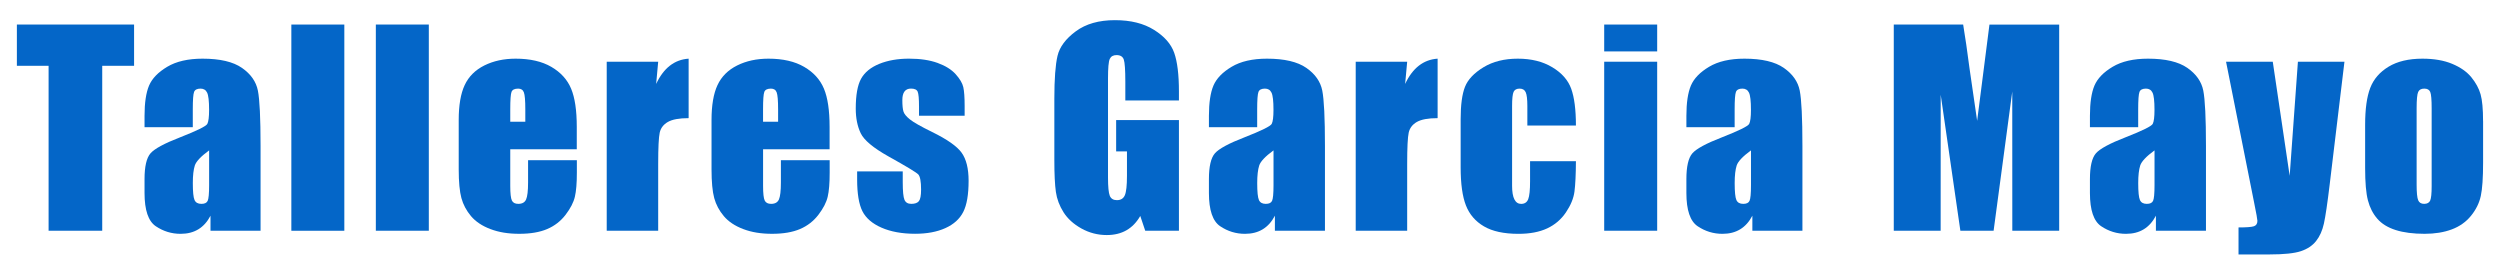
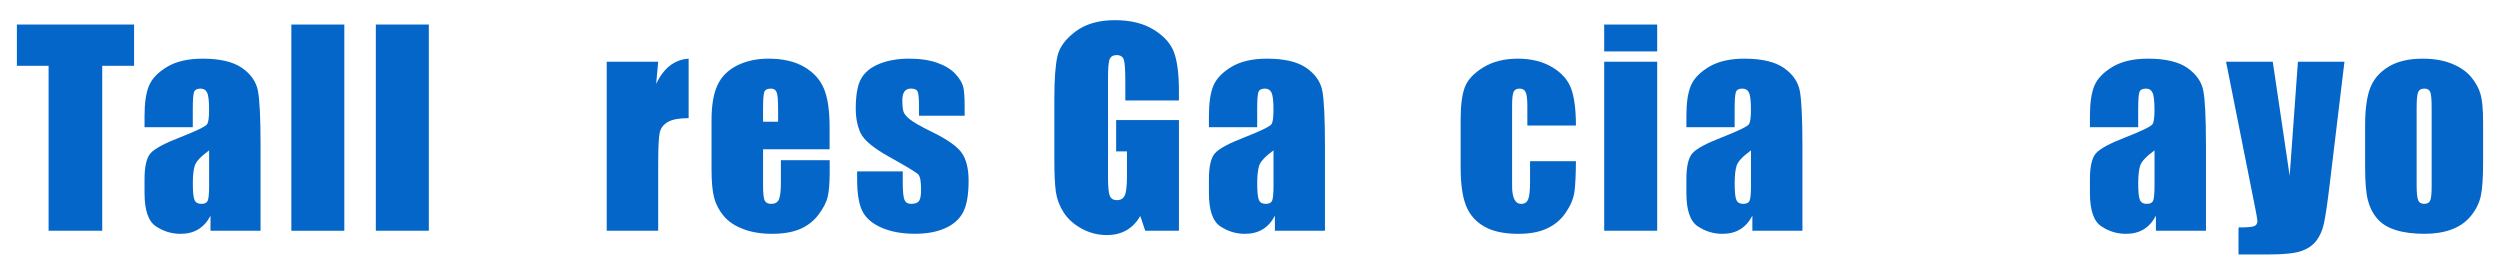
<svg xmlns="http://www.w3.org/2000/svg" id="Capa_1" data-name="Capa 1" viewBox="0 0 958.39 105.29">
  <defs>
    <style>
      .cls-1 {
        fill: #0466c8;
        stroke-width: 0px;
      }
    </style>
  </defs>
  <path class="cls-1" d="M51.4,9.41v15.82h-12.21v63.23h-20.56V25.23H6.47v-15.82h44.92Z" />
  <path class="cls-1" d="M73.92,48.76h-18.51v-4.35c0-5.01.58-8.88,1.73-11.6,1.16-2.72,3.47-5.12,6.96-7.2,3.48-2.08,8.01-3.12,13.57-3.12,6.67,0,11.7,1.18,15.09,3.54,3.39,2.36,5.42,5.26,6.1,8.69.68,3.43,1.03,10.51,1.03,21.22v32.52h-19.19v-5.77c-1.2,2.32-2.76,4.05-4.66,5.21-1.9,1.16-4.17,1.74-6.81,1.74-3.45,0-6.62-.97-9.5-2.91s-4.32-6.18-4.32-12.72v-5.32c0-4.85.76-8.15,2.29-9.91,1.53-1.76,5.32-3.81,11.38-6.15,6.48-2.54,9.94-4.25,10.4-5.13.46-.88.68-2.67.68-5.37,0-3.39-.25-5.59-.76-6.62-.5-1.03-1.34-1.54-2.51-1.54-1.33,0-2.17.43-2.49,1.29-.33.86-.49,3.1-.49,6.71v6.79ZM80.17,57.65c-3.16,2.31-4.99,4.25-5.49,5.81-.5,1.56-.76,3.81-.76,6.74,0,3.35.22,5.52.66,6.49s1.31,1.46,2.61,1.46,2.04-.38,2.42-1.15c.37-.76.56-2.77.56-6.03v-13.33Z" />
-   <path class="cls-1" d="M132,9.41v79.05h-20.31V9.41h20.31Z" />
+   <path class="cls-1" d="M132,9.41v79.05h-20.31V9.41Z" />
  <path class="cls-1" d="M164.39,9.41v79.05h-20.31V9.41h20.31Z" />
-   <path class="cls-1" d="M221.15,57.21h-25.54v14.01c0,2.93.21,4.82.63,5.66.42.85,1.24,1.27,2.44,1.27,1.5,0,2.5-.56,3-1.68.5-1.12.76-3.3.76-6.52v-8.54h18.7v4.79c0,4-.25,7.08-.76,9.23-.5,2.15-1.68,4.44-3.54,6.88s-4.21,4.27-7.06,5.49c-2.85,1.22-6.42,1.83-10.72,1.83s-7.85-.6-11.04-1.81c-3.19-1.2-5.67-2.86-7.45-4.96-1.77-2.1-3-4.41-3.69-6.93-.68-2.52-1.03-6.19-1.03-11.01v-18.9c0-5.66.76-10.13,2.29-13.4,1.53-3.27,4.04-5.78,7.52-7.52,3.48-1.74,7.49-2.61,12.01-2.61,5.53,0,10.1,1.05,13.7,3.15,3.6,2.1,6.12,4.88,7.57,8.35,1.45,3.47,2.17,8.34,2.17,14.62v8.59ZM201.38,46.66v-4.74c0-3.35-.18-5.52-.54-6.49-.36-.98-1.09-1.46-2.2-1.46-1.37,0-2.21.42-2.54,1.25-.33.83-.49,3.07-.49,6.71v4.74h5.76Z" />
  <path class="cls-1" d="M252.32,23.66l-.78,8.52c2.86-6.1,7.01-9.33,12.45-9.69v22.8c-3.61,0-6.27.49-7.96,1.46-1.69.98-2.73,2.34-3.12,4.08-.39,1.74-.59,5.75-.59,12.04v25.59h-19.73V23.66h19.73Z" />
  <path class="cls-1" d="M318.07,57.21h-25.54v14.01c0,2.93.21,4.82.63,5.66.42.85,1.24,1.27,2.44,1.27,1.5,0,2.5-.56,3-1.68.5-1.12.76-3.3.76-6.52v-8.54h18.7v4.79c0,4-.25,7.08-.76,9.23-.5,2.15-1.68,4.44-3.54,6.88s-4.21,4.27-7.06,5.49c-2.85,1.22-6.42,1.83-10.72,1.83s-7.85-.6-11.04-1.81c-3.19-1.2-5.67-2.86-7.45-4.96-1.77-2.1-3-4.41-3.69-6.93-.68-2.52-1.03-6.19-1.03-11.01v-18.9c0-5.66.76-10.13,2.29-13.4,1.53-3.27,4.04-5.78,7.52-7.52,3.48-1.74,7.49-2.61,12.01-2.61,5.53,0,10.1,1.05,13.7,3.15,3.6,2.1,6.12,4.88,7.57,8.35,1.45,3.47,2.17,8.34,2.17,14.62v8.59ZM298.29,46.66v-4.74c0-3.35-.18-5.52-.54-6.49-.36-.98-1.09-1.46-2.2-1.46-1.37,0-2.21.42-2.54,1.25-.33.83-.49,3.07-.49,6.71v4.74h5.76Z" />
  <path class="cls-1" d="M369.79,44.37h-17.48v-3.52c0-2.99-.17-4.89-.51-5.69-.34-.8-1.2-1.2-2.56-1.2-1.11,0-1.94.37-2.49,1.1-.55.73-.83,1.83-.83,3.3,0,1.99.14,3.44.42,4.37.28.93,1.11,1.95,2.49,3.05,1.38,1.11,4.22,2.72,8.52,4.83,5.73,2.8,9.49,5.44,11.28,7.91,1.79,2.47,2.69,6.07,2.69,10.79,0,5.27-.68,9.25-2.05,11.94s-3.65,4.75-6.86,6.2c-3.21,1.45-7.07,2.17-11.6,2.17-5.01,0-9.3-.78-12.87-2.34s-6.01-3.68-7.35-6.35c-1.33-2.67-2-6.71-2-12.11v-3.12h17.48v4.1c0,3.48.22,5.75.66,6.79.44,1.04,1.31,1.56,2.61,1.56,1.4,0,2.38-.35,2.93-1.05.55-.7.83-2.17.83-4.42,0-3.09-.36-5.03-1.07-5.81-.75-.78-4.57-3.09-11.47-6.93-5.79-3.25-9.33-6.21-10.6-8.86-1.27-2.65-1.9-5.8-1.9-9.45,0-5.18.68-8.99,2.05-11.45,1.37-2.46,3.69-4.35,6.96-5.69,3.27-1.33,7.07-2,11.4-2s7.95.55,10.96,1.64c3.01,1.09,5.32,2.53,6.93,4.32,1.61,1.79,2.59,3.45,2.93,4.98.34,1.53.51,3.92.51,7.18v3.76Z" />
  <path class="cls-1" d="M451.96,38.51h-20.56v-7.18c0-4.52-.2-7.36-.59-8.5-.39-1.14-1.32-1.71-2.78-1.71-1.27,0-2.13.49-2.59,1.46-.46.98-.68,3.48-.68,7.52v37.94c0,3.55.23,5.88.68,7.01.46,1.12,1.37,1.68,2.73,1.68,1.5,0,2.51-.63,3.05-1.9s.81-3.74.81-7.42v-9.38h-4.15v-12.01h24.07v42.43h-12.92l-1.9-5.66c-1.4,2.44-3.17,4.27-5.3,5.49-2.13,1.22-4.65,1.83-7.55,1.83-3.45,0-6.69-.84-9.7-2.51-3.01-1.68-5.3-3.75-6.87-6.23-1.56-2.47-2.54-5.07-2.93-7.79-.39-2.72-.59-6.79-.59-12.23v-23.49c0-7.55.41-13.04,1.22-16.46.81-3.42,3.15-6.55,7.01-9.4,3.86-2.85,8.85-4.27,14.97-4.27s11.02,1.24,14.99,3.71c3.97,2.47,6.56,5.41,7.76,8.81,1.2,3.4,1.81,8.34,1.81,14.82v3.42Z" />
  <path class="cls-1" d="M481.96,48.76h-18.51v-4.35c0-5.01.58-8.88,1.73-11.6,1.16-2.72,3.47-5.12,6.96-7.2,3.48-2.08,8.01-3.12,13.57-3.12,6.67,0,11.7,1.18,15.09,3.54,3.39,2.36,5.42,5.26,6.1,8.69.68,3.43,1.03,10.51,1.03,21.22v32.52h-19.19v-5.77c-1.2,2.32-2.76,4.05-4.66,5.21-1.9,1.16-4.17,1.74-6.81,1.74-3.45,0-6.62-.97-9.5-2.91s-4.32-6.18-4.32-12.72v-5.32c0-4.85.76-8.15,2.29-9.91,1.53-1.76,5.32-3.81,11.38-6.15,6.48-2.54,9.94-4.25,10.4-5.13.46-.88.68-2.67.68-5.37,0-3.39-.25-5.59-.76-6.62-.5-1.03-1.34-1.54-2.51-1.54-1.33,0-2.17.43-2.49,1.29-.33.86-.49,3.1-.49,6.71v6.79ZM488.21,57.65c-3.16,2.31-4.99,4.25-5.49,5.81-.5,1.56-.76,3.81-.76,6.74,0,3.35.22,5.52.66,6.49s1.31,1.46,2.61,1.46,2.04-.38,2.42-1.15c.37-.76.56-2.77.56-6.03v-13.33Z" />
-   <path class="cls-1" d="M539.45,23.66l-.78,8.52c2.86-6.1,7.01-9.33,12.45-9.69v22.8c-3.61,0-6.27.49-7.96,1.46-1.69.98-2.73,2.34-3.12,4.08-.39,1.74-.59,5.75-.59,12.04v25.59h-19.73V23.66h19.73Z" />
  <path class="cls-1" d="M604.12,48.13h-18.6v-7.47c0-2.6-.21-4.37-.63-5.3-.42-.93-1.2-1.39-2.34-1.39s-1.9.41-2.29,1.22c-.39.81-.59,2.64-.59,5.47v30.57c0,2.31.29,4.04.88,5.2.59,1.16,1.45,1.73,2.59,1.73,1.33,0,2.24-.6,2.71-1.81.47-1.2.71-3.48.71-6.84v-7.71h17.58c-.03,5.18-.22,9.06-.56,11.65s-1.43,5.24-3.27,7.96c-1.84,2.72-4.24,4.77-7.2,6.15-2.96,1.38-6.62,2.08-10.99,2.08-5.57,0-9.98-.95-13.23-2.86-3.26-1.9-5.56-4.57-6.91-8.01-1.35-3.43-2.03-8.31-2.03-14.62v-18.41c0-5.5.55-9.65,1.66-12.45,1.11-2.8,3.47-5.3,7.08-7.5s8.01-3.3,13.18-3.3,9.54,1.09,13.18,3.27c3.65,2.18,6.07,4.93,7.28,8.25,1.2,3.32,1.81,8.02,1.81,14.11Z" />
  <path class="cls-1" d="M635.29,9.41v10.3h-20.31v-10.3h20.31ZM635.29,23.66v64.79h-20.31V23.66h20.31Z" />
  <path class="cls-1" d="M665,48.76h-18.51v-4.35c0-5.01.58-8.88,1.73-11.6,1.16-2.72,3.47-5.12,6.96-7.2,3.48-2.08,8.01-3.12,13.57-3.12,6.67,0,11.7,1.18,15.09,3.54,3.38,2.36,5.42,5.26,6.1,8.69.68,3.43,1.03,10.51,1.03,21.22v32.52h-19.19v-5.77c-1.21,2.32-2.76,4.05-4.66,5.21-1.9,1.16-4.17,1.74-6.81,1.74-3.45,0-6.62-.97-9.5-2.91s-4.32-6.18-4.32-12.72v-5.32c0-4.85.76-8.15,2.29-9.91,1.53-1.76,5.32-3.81,11.38-6.15,6.48-2.54,9.94-4.25,10.4-5.13.46-.88.68-2.67.68-5.37,0-3.39-.25-5.59-.76-6.62-.5-1.03-1.34-1.54-2.51-1.54-1.33,0-2.17.43-2.49,1.29-.33.86-.49,3.1-.49,6.71v6.79ZM671.25,57.65c-3.16,2.31-4.99,4.25-5.49,5.81-.5,1.56-.76,3.81-.76,6.74,0,3.35.22,5.52.66,6.49s1.31,1.46,2.61,1.46,2.04-.38,2.42-1.15c.37-.76.56-2.77.56-6.03v-13.33Z" />
-   <path class="cls-1" d="M789.4,9.41v79.05h-17.97l-.02-53.37-7.15,53.37h-12.74l-7.54-52.15-.02,52.15h-17.97V9.41h26.6c.79,4.75,1.6,10.35,2.44,16.81l2.92,20.11,4.72-36.91h26.75Z" />
  <path class="cls-1" d="M819.7,48.76h-18.51v-4.35c0-5.01.58-8.88,1.73-11.6,1.16-2.72,3.47-5.12,6.96-7.2,3.48-2.08,8.01-3.12,13.57-3.12,6.67,0,11.7,1.18,15.09,3.54,3.38,2.36,5.42,5.26,6.1,8.69.68,3.43,1.03,10.51,1.03,21.22v32.52h-19.19v-5.77c-1.21,2.32-2.76,4.05-4.66,5.21-1.9,1.16-4.17,1.74-6.81,1.74-3.45,0-6.62-.97-9.5-2.91s-4.32-6.18-4.32-12.72v-5.32c0-4.85.76-8.15,2.29-9.91,1.53-1.76,5.32-3.81,11.38-6.15,6.48-2.54,9.94-4.25,10.4-5.13.46-.88.68-2.67.68-5.37,0-3.39-.25-5.59-.76-6.62-.5-1.03-1.34-1.54-2.51-1.54-1.33,0-2.17.43-2.49,1.29-.33.86-.49,3.1-.49,6.71v6.79ZM825.95,57.65c-3.16,2.31-4.99,4.25-5.49,5.81-.5,1.56-.76,3.81-.76,6.74,0,3.35.22,5.52.66,6.49s1.31,1.46,2.61,1.46,2.04-.38,2.42-1.15c.37-.76.56-2.77.56-6.03v-13.33Z" />
  <path class="cls-1" d="M898.76,23.66l-5.64,46.88c-.89,7.42-1.64,12.48-2.24,15.18-.6,2.7-1.6,4.93-3,6.69s-3.34,3.05-5.83,3.88-6.47,1.25-11.94,1.25h-11.96v-10.35c3.06,0,5.04-.15,5.92-.46.88-.31,1.32-1,1.32-2.08,0-.52-.41-2.78-1.22-6.79l-10.8-54.2h17.91l6.48,43.75,3.16-43.75h17.85Z" />
  <path class="cls-1" d="M951.91,46.42v15.87c0,5.83-.29,10.1-.88,12.82-.59,2.72-1.84,5.26-3.76,7.62-1.92,2.36-4.39,4.1-7.4,5.22-3.01,1.12-6.47,1.68-10.38,1.68-4.36,0-8.06-.48-11.08-1.44s-5.38-2.41-7.06-4.35c-1.68-1.94-2.87-4.28-3.59-7.03-.72-2.75-1.07-6.88-1.07-12.38v-16.6c0-6.02.65-10.73,1.95-14.11,1.3-3.39,3.65-6.1,7.03-8.15,3.38-2.05,7.71-3.08,12.99-3.08,4.43,0,8.23.66,11.4,1.98s5.62,3.04,7.35,5.15c1.72,2.12,2.91,4.3,3.54,6.54s.95,5.66.95,10.25ZM932.19,41.53c0-3.32-.18-5.41-.54-6.27-.36-.86-1.12-1.29-2.29-1.29s-1.95.43-2.34,1.29c-.39.86-.59,2.95-.59,6.27v29.25c0,3.06.2,5.05.59,5.98s1.16,1.39,2.29,1.39,1.94-.42,2.32-1.27c.37-.85.56-2.67.56-5.47v-29.88Z" />
</svg>